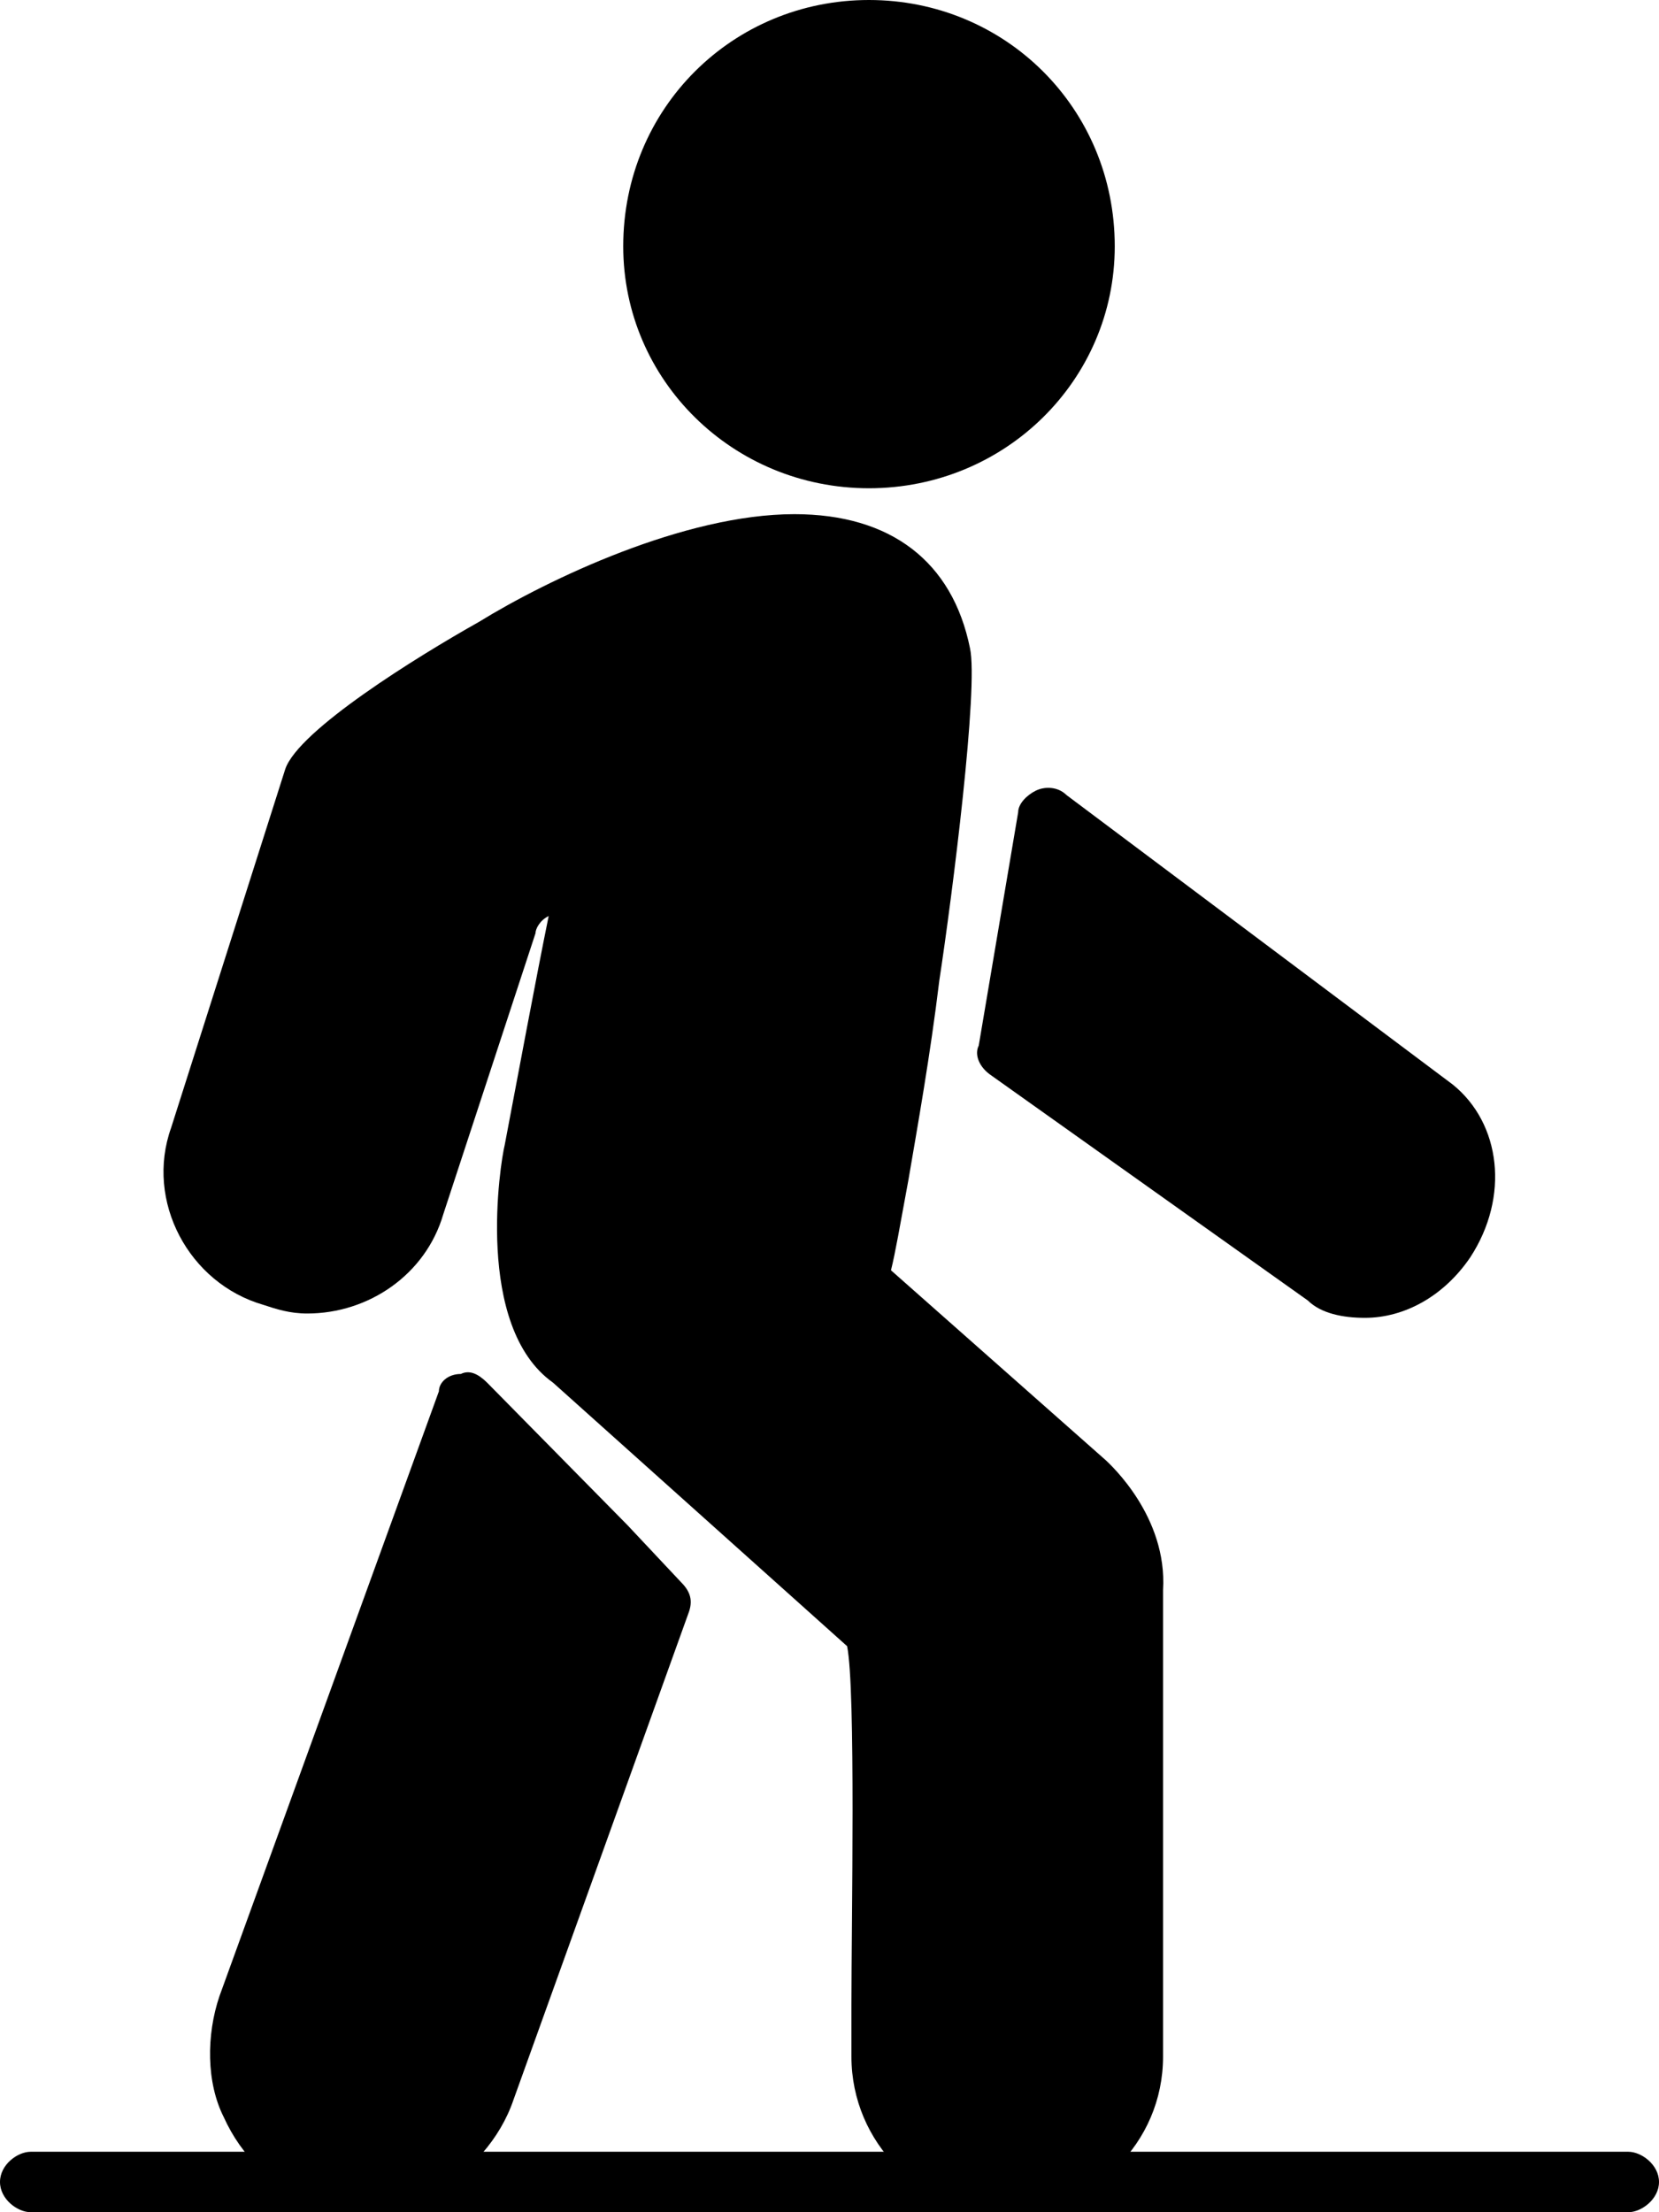
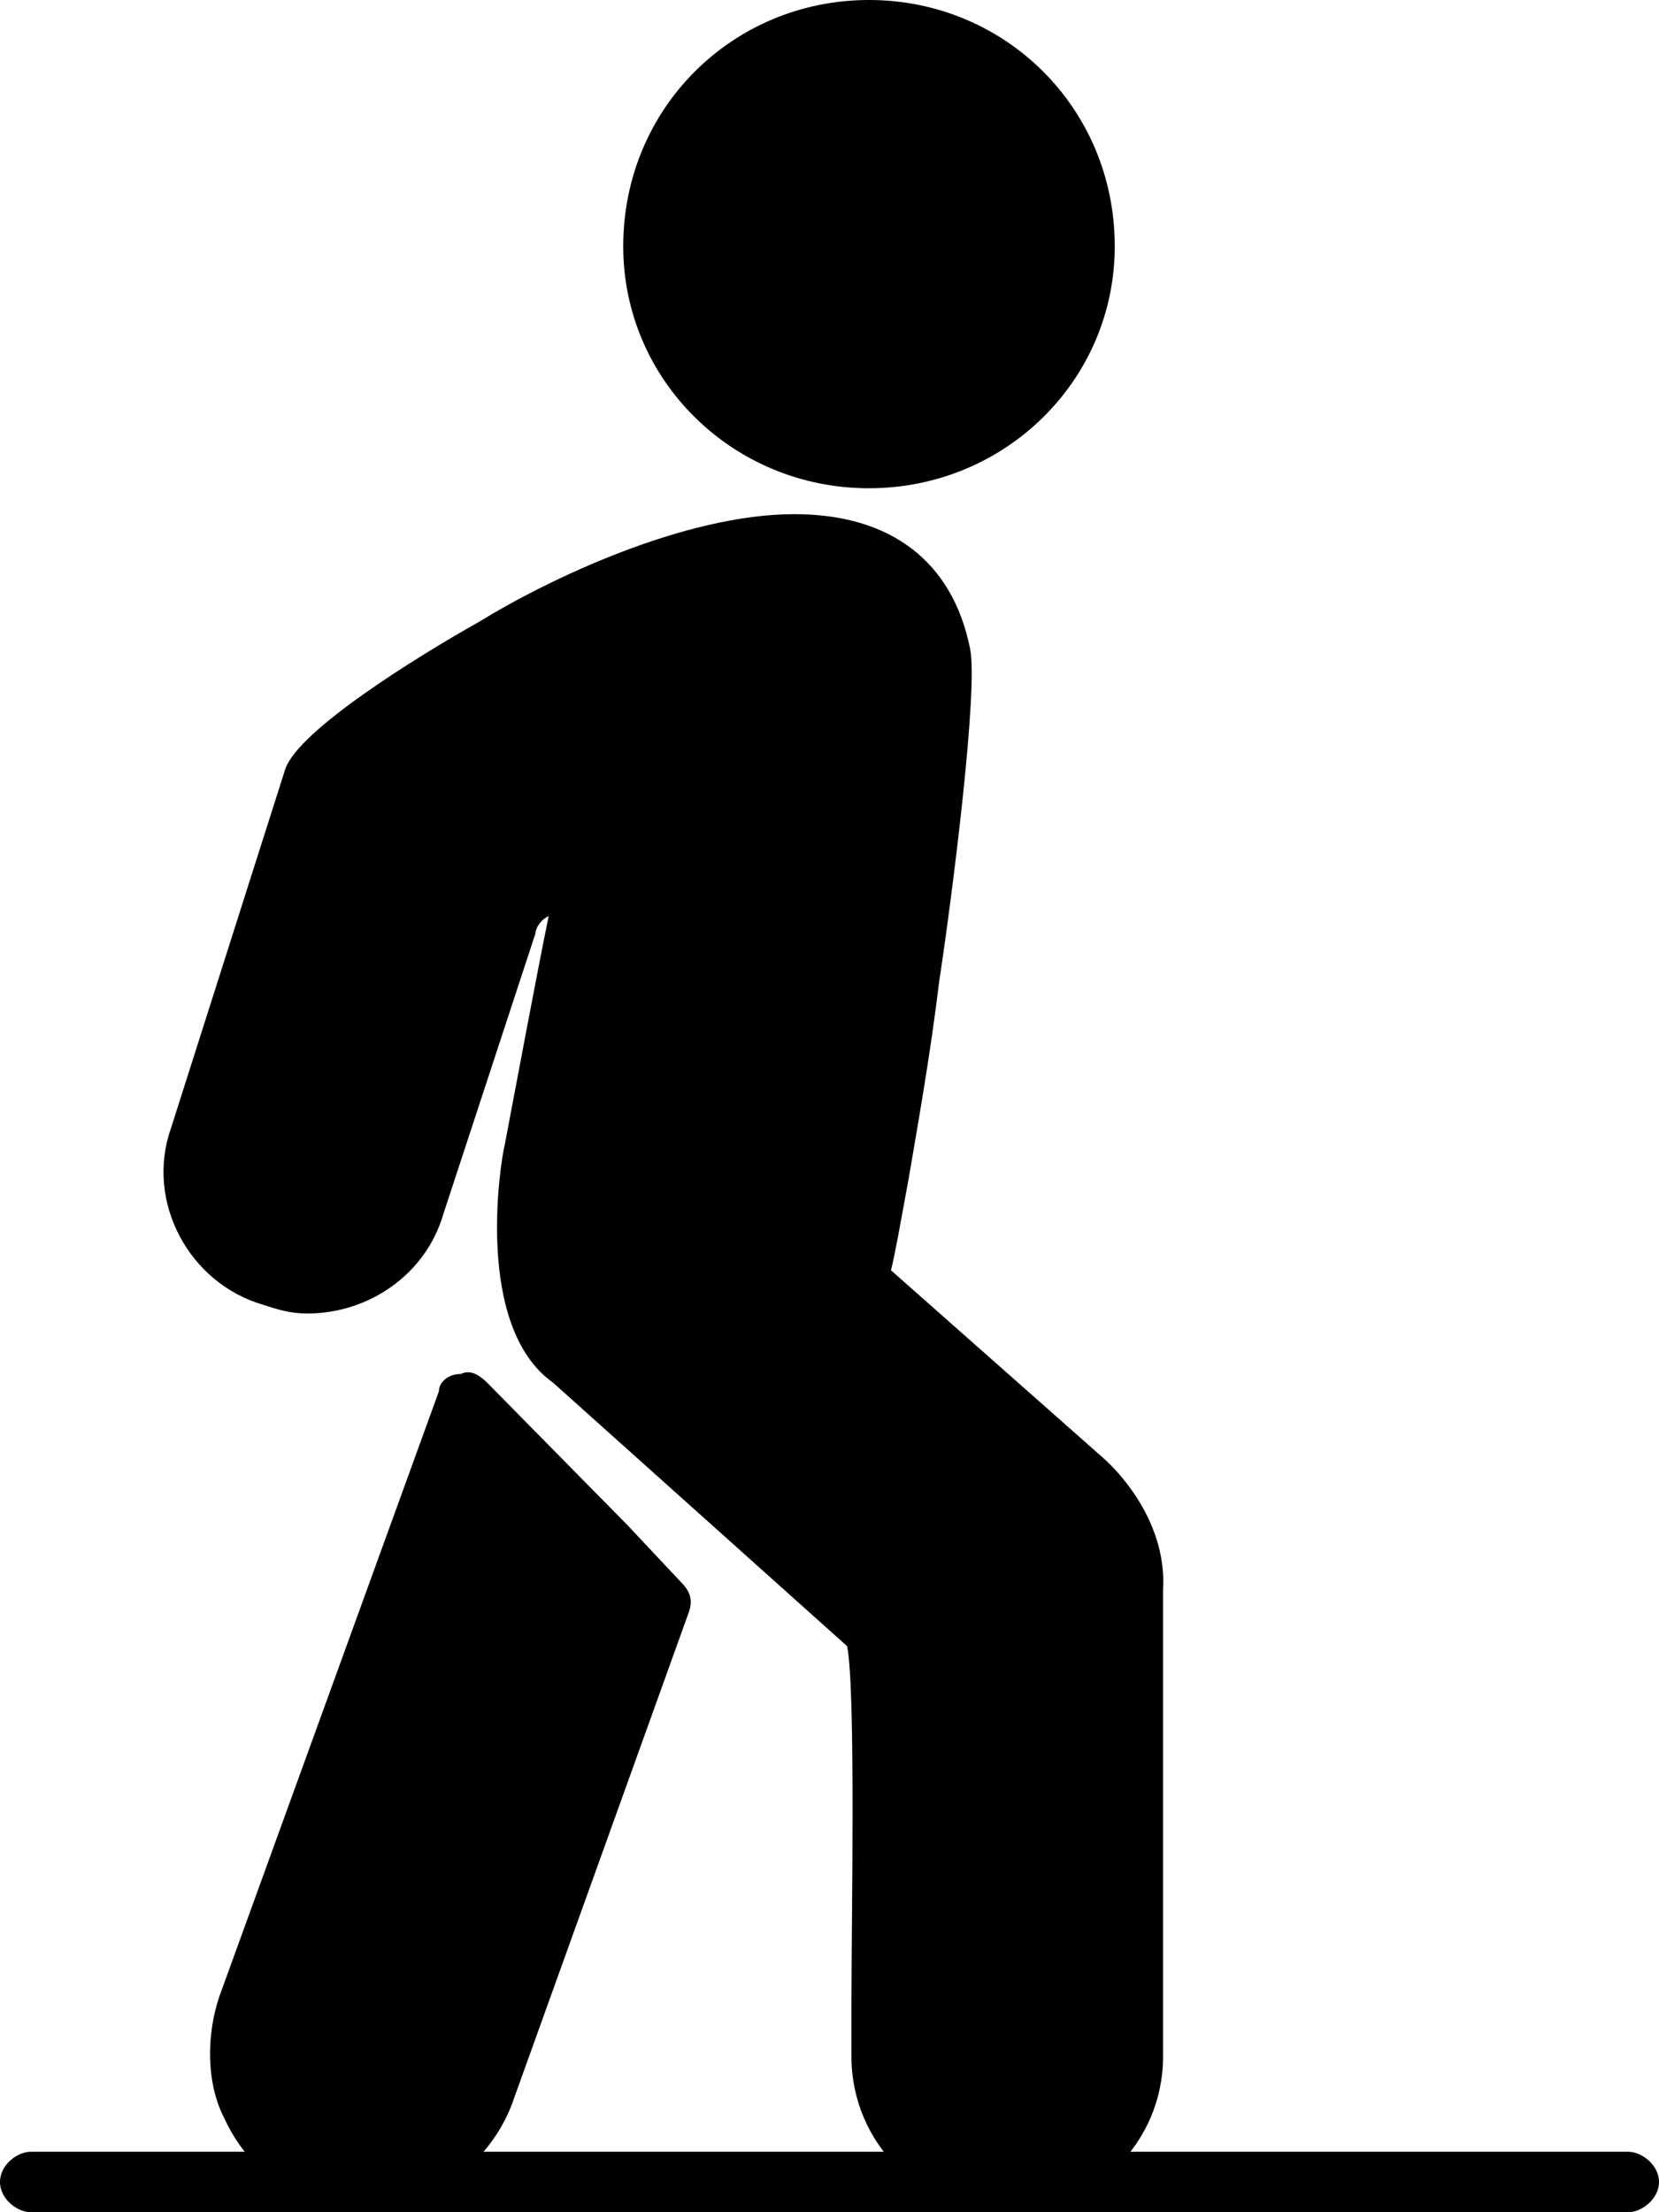
<svg xmlns="http://www.w3.org/2000/svg" width="18" height="24" viewBox="0 0 18 24" fill="none">
  <path fill-rule="evenodd" clip-rule="evenodd" d="M9.428 5.297C7.952 5.297 6.762 4.125 6.762 2.672C6.762 1.172 7.952 0 9.428 0C10.905 0 12.095 1.172 12.095 2.672C12.095 4.125 10.905 5.297 9.428 5.297Z" fill="black" />
  <path fill-rule="evenodd" clip-rule="evenodd" d="M10.905 24C10 24 9.238 23.25 9.238 22.312C9.238 22.219 9.238 22.031 9.238 21.75C9.238 20.859 9.286 18.328 9.191 17.859L6 15C5.143 14.391 5.429 12.609 5.476 12.422C5.619 11.672 5.81 10.641 5.953 9.938C5.857 9.984 5.81 10.078 5.81 10.125L4.81 13.172C4.619 13.828 4 14.25 3.334 14.25C3.143 14.25 3 14.203 2.857 14.156C2.048 13.922 1.572 13.031 1.857 12.234L3.095 8.344C3.238 7.922 4.524 7.125 5.191 6.75C5.953 6.281 7.429 5.578 8.619 5.578C9.667 5.578 10.334 6.094 10.524 7.031C10.619 7.453 10.334 9.703 10.191 10.641C10.095 11.438 9.953 12.234 9.857 12.797C9.762 13.312 9.714 13.594 9.667 13.781L12 15.844C12.048 15.891 12.667 16.453 12.619 17.25V22.312C12.619 23.25 11.857 24 10.905 24Z" fill="black" />
  <path fill-rule="evenodd" clip-rule="evenodd" d="M3.904 23.953C3.714 23.953 3.571 23.953 3.381 23.859C2.952 23.719 2.619 23.391 2.428 22.969C2.238 22.594 2.238 22.078 2.381 21.656L4.762 15.094C4.762 15 4.857 14.906 5 14.906C5.095 14.859 5.19 14.906 5.285 15L6.809 16.547L7.381 17.156C7.476 17.25 7.523 17.344 7.476 17.484L5.571 22.781C5.428 23.203 5.095 23.578 4.714 23.766C4.428 23.906 4.19 23.953 3.904 23.953Z" fill="black" />
-   <path fill-rule="evenodd" clip-rule="evenodd" d="M14.809 14.297C14.571 14.297 14.333 14.25 14.19 14.109L10.762 11.672C10.619 11.578 10.571 11.438 10.619 11.344L11.047 8.812C11.047 8.719 11.143 8.625 11.238 8.578C11.333 8.531 11.476 8.531 11.571 8.625L15.762 11.766C16.285 12.188 16.381 12.984 15.952 13.641C15.666 14.062 15.238 14.297 14.809 14.297Z" fill="black" />
  <path fill-rule="evenodd" clip-rule="evenodd" d="M17.667 24H0.333C0.19 24 0 23.859 0 23.672C0 23.484 0.19 23.344 0.333 23.344H17.667C17.809 23.344 18 23.484 18 23.672C18 23.859 17.809 24 17.667 24Z" fill="black" />
</svg>